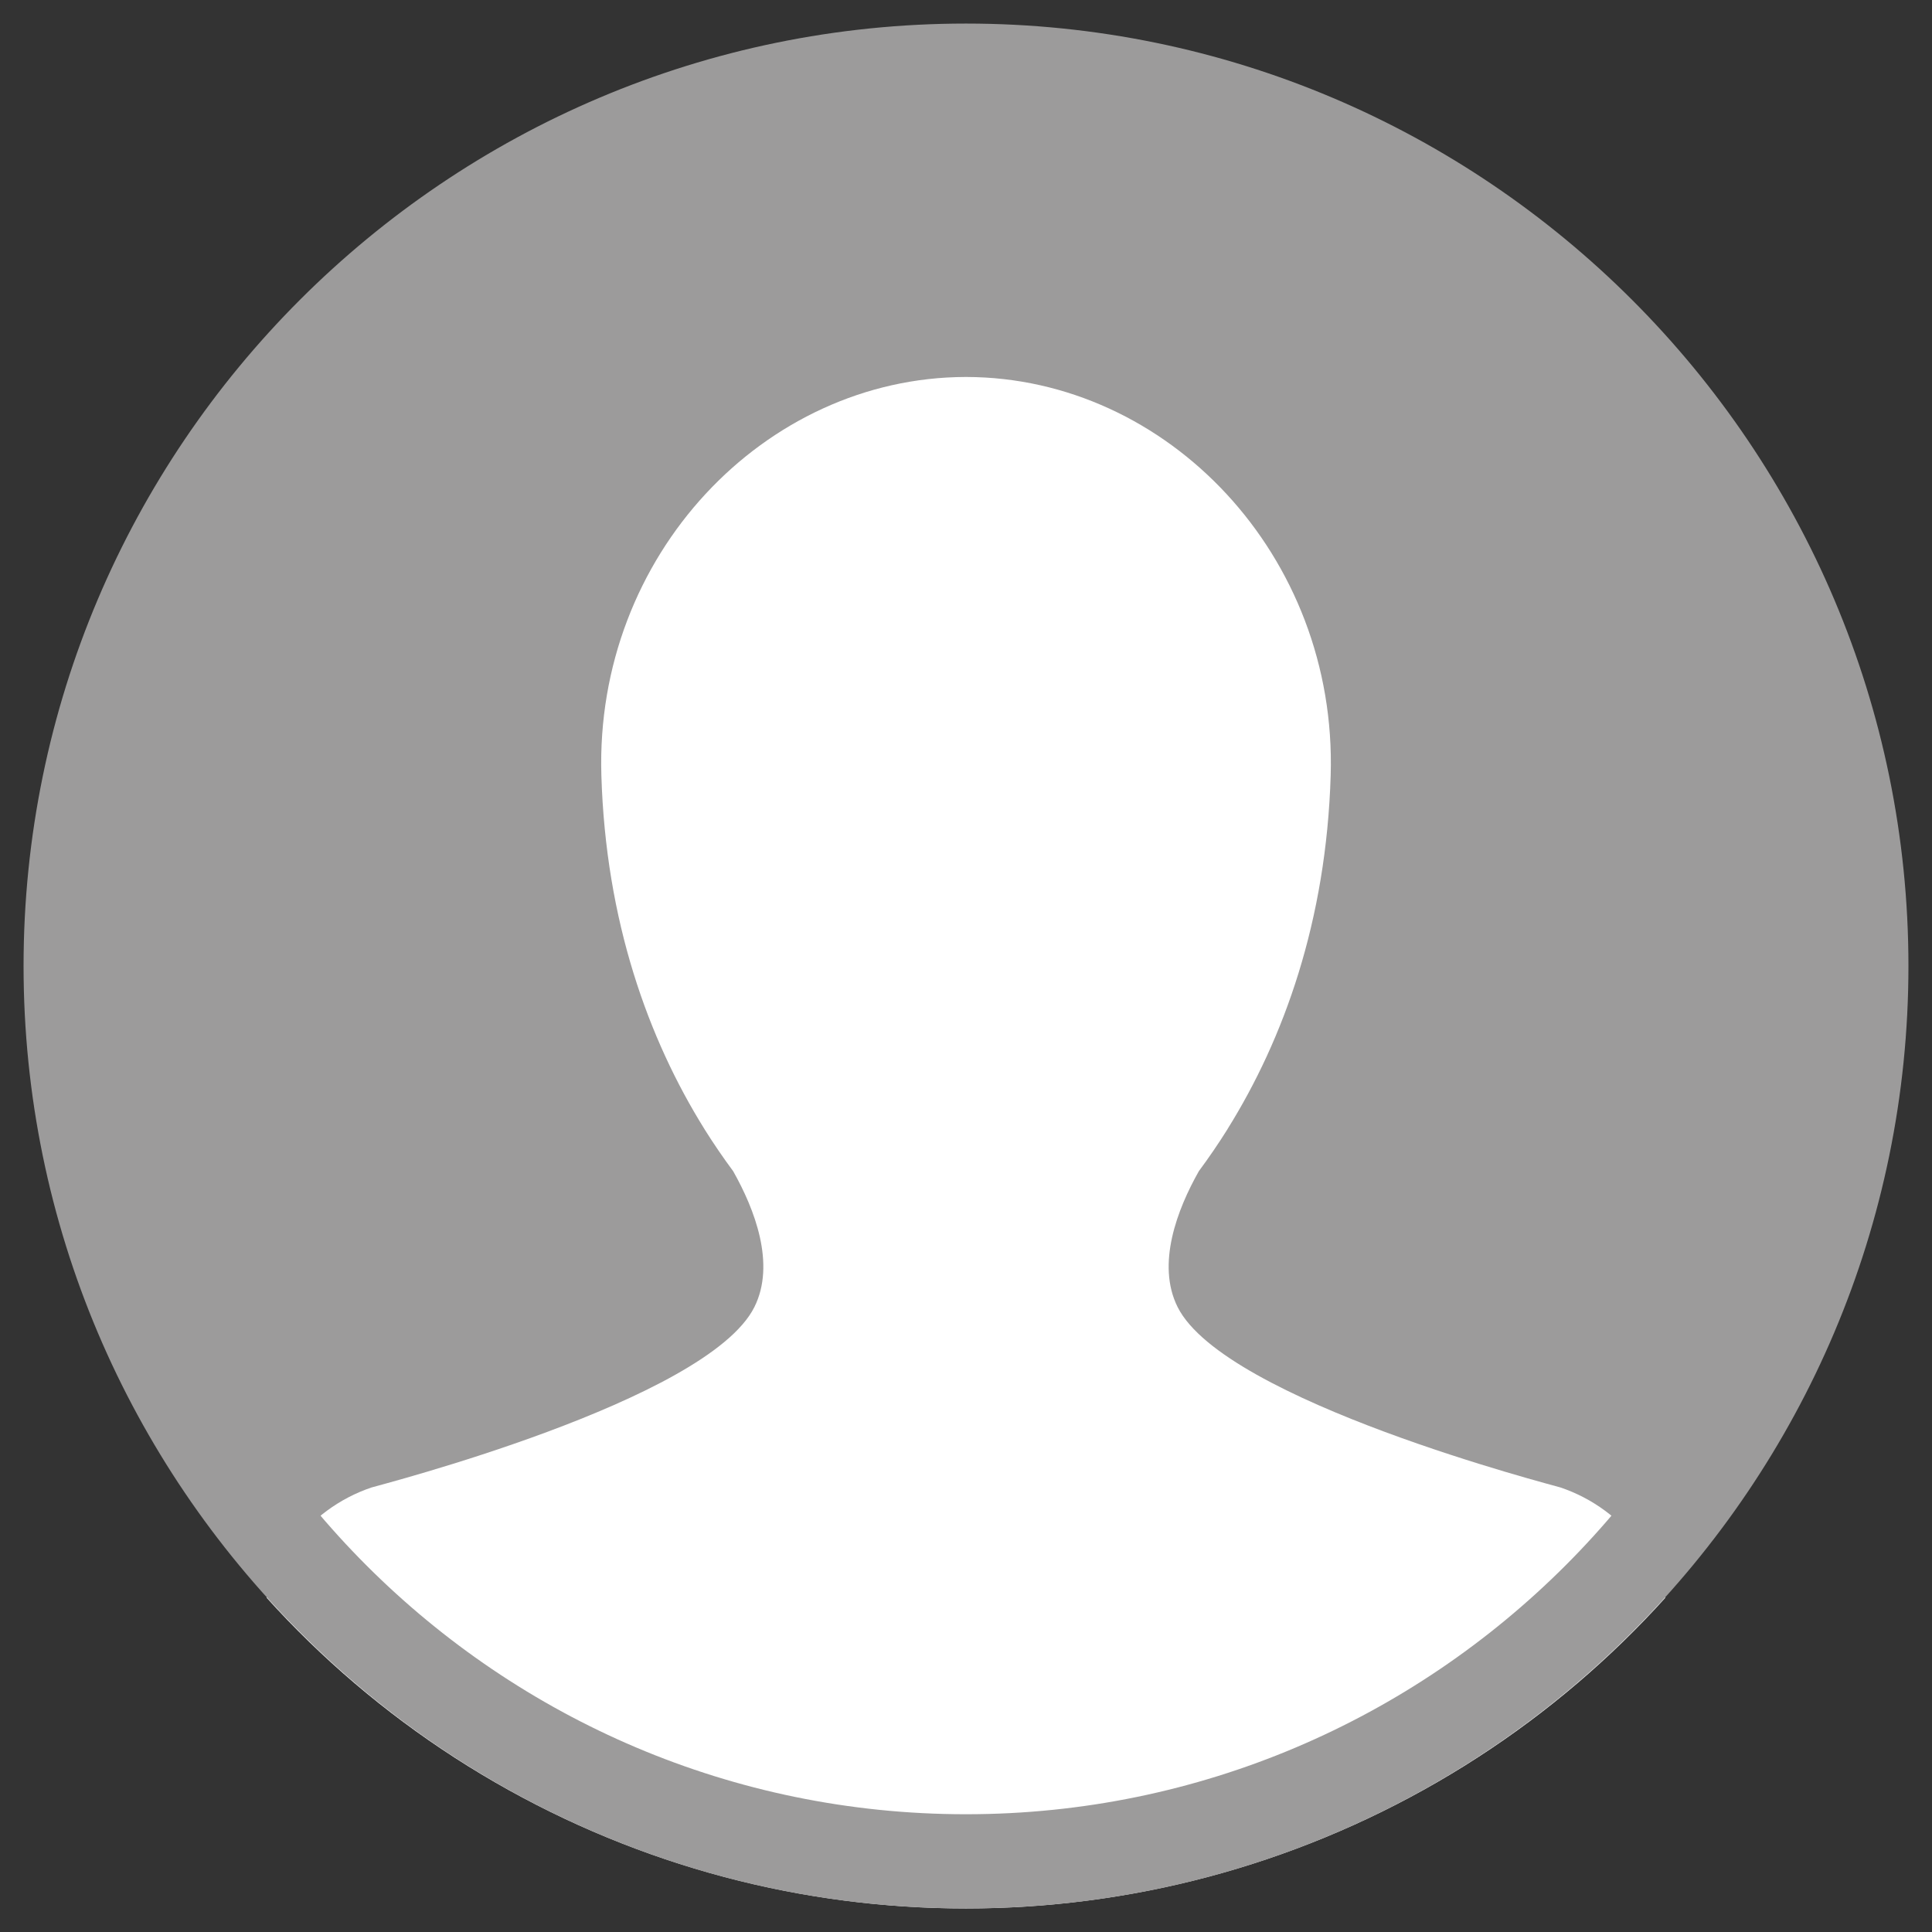
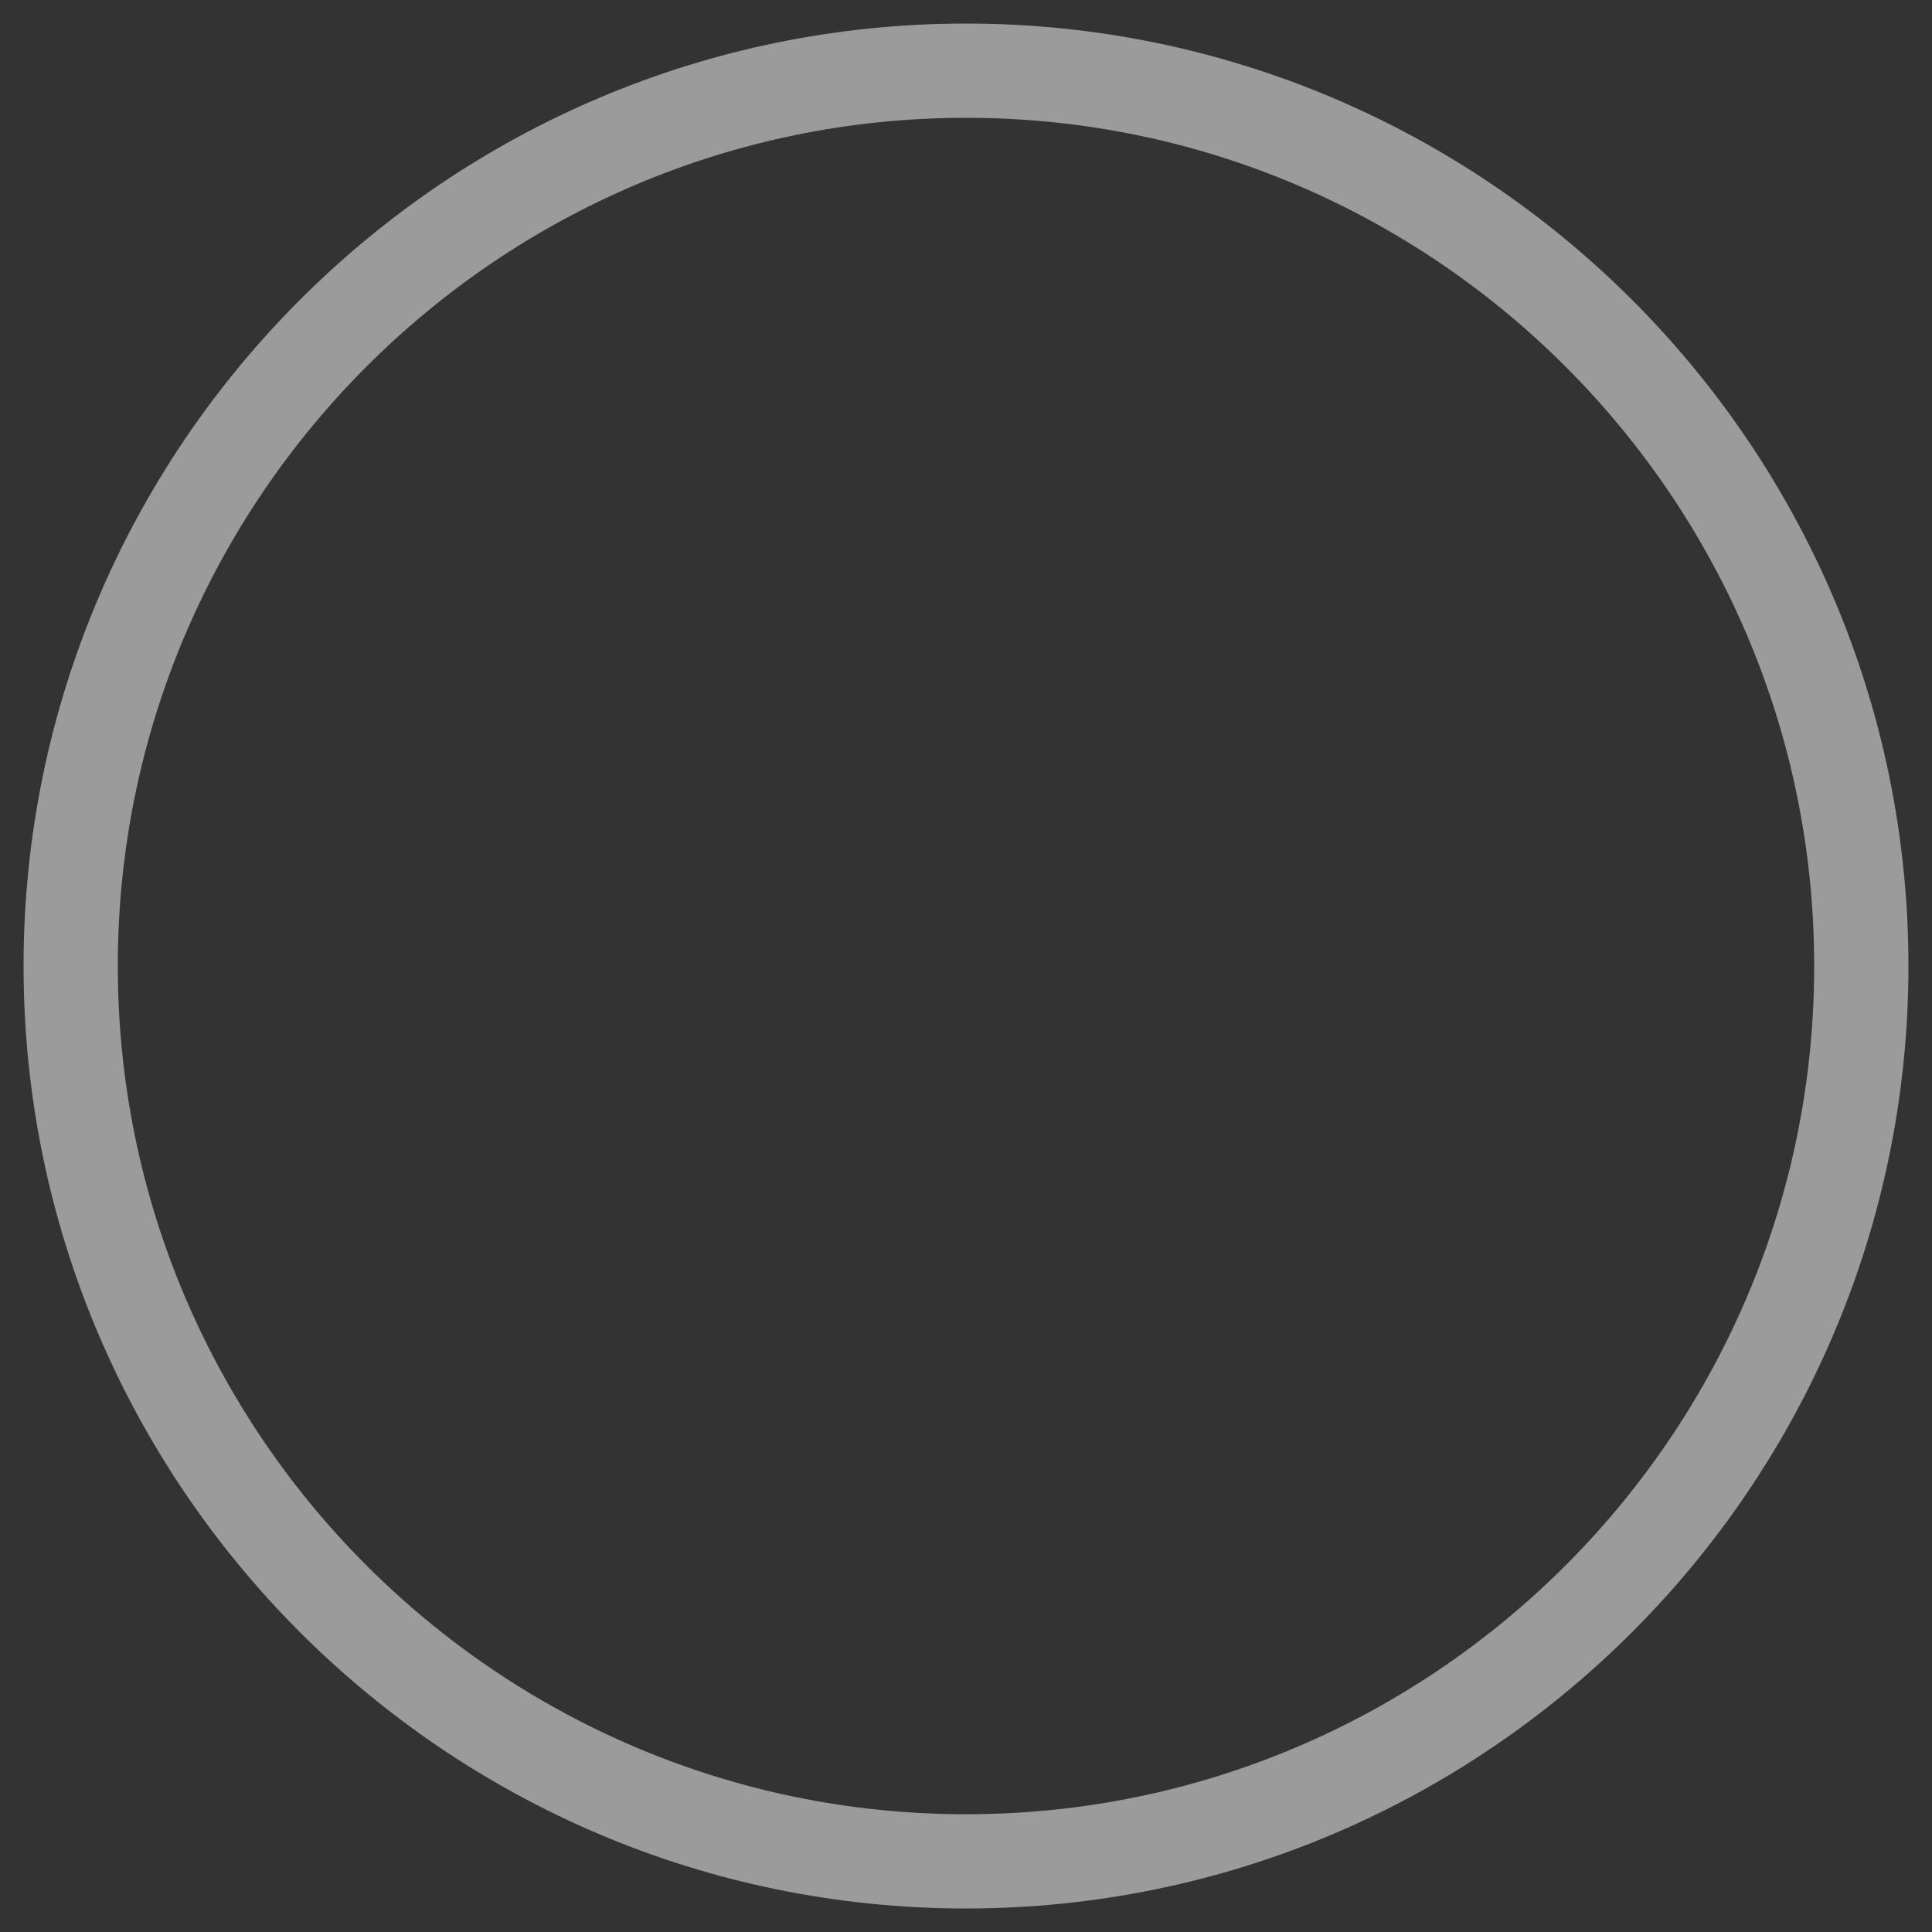
<svg xmlns="http://www.w3.org/2000/svg" xmlns:xlink="http://www.w3.org/1999/xlink" version="1.1" id="Livello_1" x="0px" y="0px" width="41px" height="41px" viewBox="0 0 41 41" enable-background="new 0 0 41 41" xml:space="preserve">
  <rect x="0" y="0" width="41" height="41" fill="#333333" stroke="none" />
  <g>
-     <path fill="#9C9B9B" d="M20.5,39.501c10.477,0,19-8.524,19-19.001s-8.523-19-19-19c-10.477,0-19,8.523-19,19   S10.023,39.501,20.5,39.501" />
    <g>
      <g>
        <defs>
-           <circle id="SVGID_1_" cx="20.5" cy="20.5" r="20" />
-         </defs>
+           </defs>
        <clipPath id="SVGID_2_">
          <use xlink:href="#SVGID_1_" overflow="visible" />
        </clipPath>
-         <path clip-path="url(#SVGID_2_)" fill="#FFFFFF" d="M35.471,38.001v-3.148c0-1.529-0.987-2.826-2.357-3.287     c-0.106-0.036-7.118-1.831-8.122-3.826c-0.458-0.912-0.007-2.08,0.45-2.887c0.209-0.281,0.414-0.581,0.61-0.894v-0.002     c1.188-1.904,2.095-4.409,2.187-7.505c0.14-4.658-3.458-8.441-7.729-8.452H20.5H20.49c-4.271,0.011-7.867,3.794-7.728,8.452     c0.092,3.097,0.998,5.601,2.186,7.506c0,0,0,0,0,0.001c0.196,0.313,0.401,0.612,0.61,0.894c0.457,0.807,0.908,1.975,0.45,2.887     c-1.002,1.995-8.014,3.79-8.122,3.826c-1.37,0.461-2.358,1.758-2.358,3.287v8.148h29.943V38.001z" />
      </g>
    </g>
    <path fill="none" stroke="#9C9B9B" stroke-width="2" stroke-miterlimit="10" d="M20.5,39.501c10.477,0,19-8.524,19-19.001   s-8.523-19-19-19c-10.477,0-19,8.523-19,19S10.023,39.501,20.5,39.501z" />
  </g>
</svg>